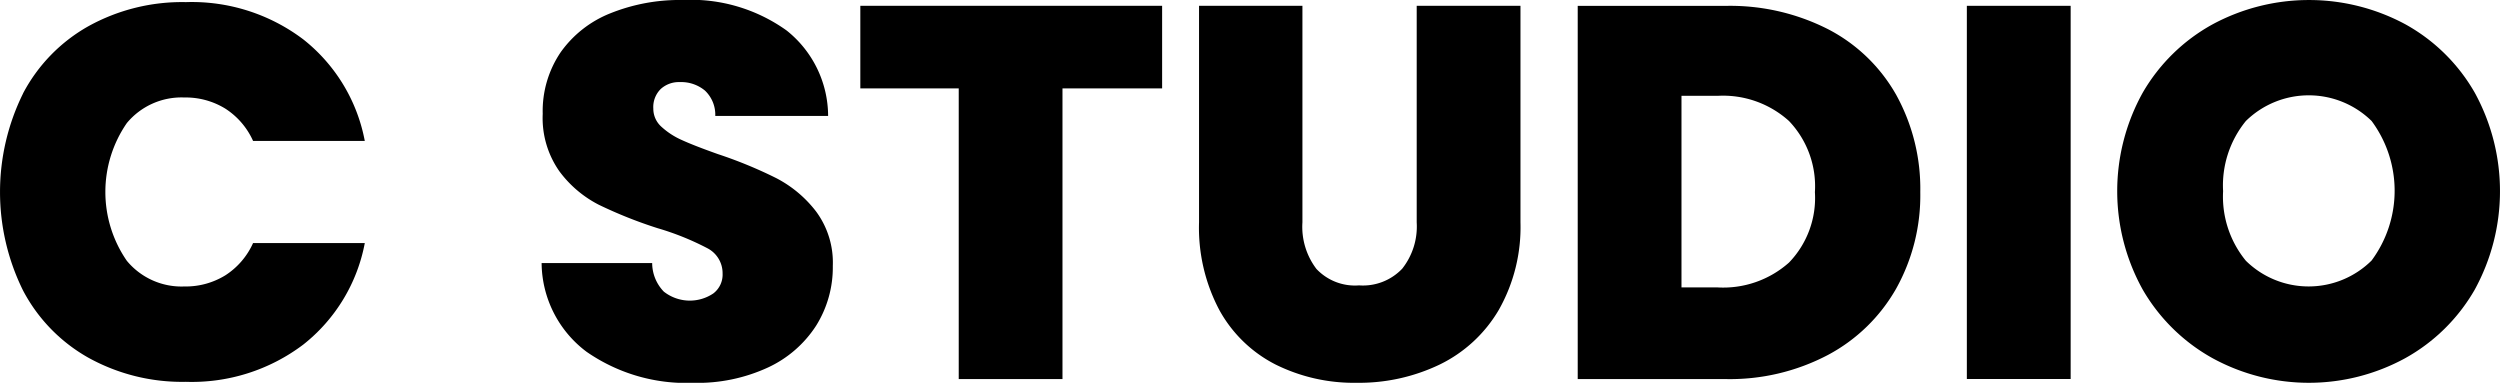
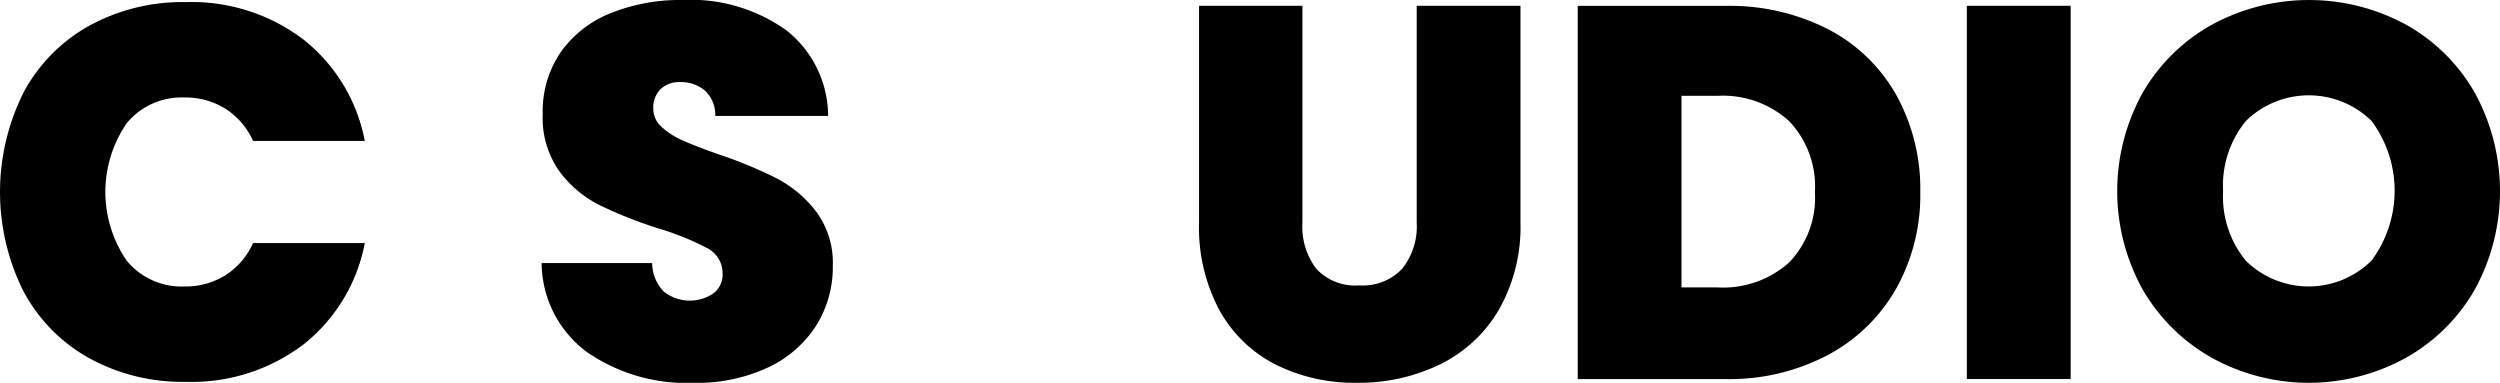
<svg xmlns="http://www.w3.org/2000/svg" width="138" height="21.13" viewBox="0 0 138 21.13">
  <g id="グループ_27" data-name="グループ 27" transform="translate(-48 -49.435)">
    <path id="パス_9" data-name="パス 9" d="M49.271,54.593a9.133,9.133,0,0,1,3.609-3.711,10.682,10.682,0,0,1,5.378-1.33,10.2,10.2,0,0,1,6.488,2.061,9.343,9.343,0,0,1,3.39,5.6H61.969a4.125,4.125,0,0,0-1.533-1.783,4.183,4.183,0,0,0-2.266-.614A3.92,3.92,0,0,0,55,56.23a6.691,6.691,0,0,0,0,7.6,3.917,3.917,0,0,0,3.171,1.418,4.175,4.175,0,0,0,2.266-.614,4.12,4.12,0,0,0,1.533-1.783h6.167a9.343,9.343,0,0,1-3.39,5.6,10.2,10.2,0,0,1-6.488,2.061,10.682,10.682,0,0,1-5.378-1.33,9.13,9.13,0,0,1-3.609-3.712,12.26,12.26,0,0,1,0-10.872Z" />
    <path id="パス_10" data-name="パス 10" d="M80.381,68.855a6.176,6.176,0,0,1-2.484-4.9H84a2.277,2.277,0,0,0,.643,1.578,2.323,2.323,0,0,0,2.732.1,1.306,1.306,0,0,0,.512-1.1,1.55,1.55,0,0,0-.848-1.4A14.988,14.988,0,0,0,84.3,62.031a24.509,24.509,0,0,1-3.259-1.3,6.244,6.244,0,0,1-2.162-1.84,5.106,5.106,0,0,1-.921-3.171,5.784,5.784,0,0,1,.994-3.405A6.144,6.144,0,0,1,81.7,50.166a10.254,10.254,0,0,1,3.975-.731,9.069,9.069,0,0,1,5.743,1.681,6.044,6.044,0,0,1,2.294,4.719H87.483a1.836,1.836,0,0,0-.57-1.4,2.047,2.047,0,0,0-1.388-.468,1.484,1.484,0,0,0-1.052.38,1.4,1.4,0,0,0-.41,1.081,1.335,1.335,0,0,0,.453,1.009,4.147,4.147,0,0,0,1.126.73q.67.307,1.987.775a24.3,24.3,0,0,1,3.229,1.33,6.589,6.589,0,0,1,2.192,1.84,4.735,4.735,0,0,1,.921,3,6.066,6.066,0,0,1-.921,3.3,6.325,6.325,0,0,1-2.659,2.309,9.281,9.281,0,0,1-4.106.847A9.659,9.659,0,0,1,80.381,68.855Z" />
-     <path id="パス_11" data-name="パス 11" d="M112.149,49.756v4.56h-5.5V70.36h-5.727V54.316H95.49v-4.56Z" />
    <path id="パス_12" data-name="パス 12" d="M119.894,49.756V61.71a3.837,3.837,0,0,0,.774,2.571,2.922,2.922,0,0,0,2.352.907,2.991,2.991,0,0,0,2.382-.921,3.759,3.759,0,0,0,.8-2.557V49.756h5.728V61.71a9.262,9.262,0,0,1-1.2,4.837,7.659,7.659,0,0,1-3.258,3.01,10.271,10.271,0,0,1-4.574,1.008,9.717,9.717,0,0,1-4.486-1.008,7.342,7.342,0,0,1-3.1-3,9.7,9.7,0,0,1-1.125-4.851V49.756Z" />
    <path id="パス_13" data-name="パス 13" d="M148.929,51.057a9.142,9.142,0,0,1,3.755,3.639A10.727,10.727,0,0,1,154,60.044a10.562,10.562,0,0,1-1.33,5.319,9.415,9.415,0,0,1-3.77,3.667,11.628,11.628,0,0,1-5.655,1.33H135.09v-20.6h8.154A11.918,11.918,0,0,1,148.929,51.057Zm-2.178,12.874a5.131,5.131,0,0,0,1.432-3.887,5.22,5.22,0,0,0-1.432-3.931,5.433,5.433,0,0,0-3.946-1.388h-1.987V65.3H142.8A5.464,5.464,0,0,0,146.751,63.931Z" />
    <path id="パス_14" data-name="パス 14" d="M162.3,49.756v20.6H156.57v-20.6Z" />
    <path id="パス_15" data-name="パス 15" d="M170.131,69.206a10.134,10.134,0,0,1-3.844-3.77,11.191,11.191,0,0,1,0-10.9,10.033,10.033,0,0,1,3.844-3.756,11.227,11.227,0,0,1,10.653,0,9.962,9.962,0,0,1,3.814,3.756,11.3,11.3,0,0,1,0,10.9,10.031,10.031,0,0,1-3.829,3.77,11.089,11.089,0,0,1-10.638,0Zm8.782-5.392a6.468,6.468,0,0,0,0-7.7,4.958,4.958,0,0,0-6.941,0,5.63,5.63,0,0,0-1.257,3.873,5.581,5.581,0,0,0,1.257,3.842,4.939,4.939,0,0,0,6.941-.014Z" />
  </g>
</svg>